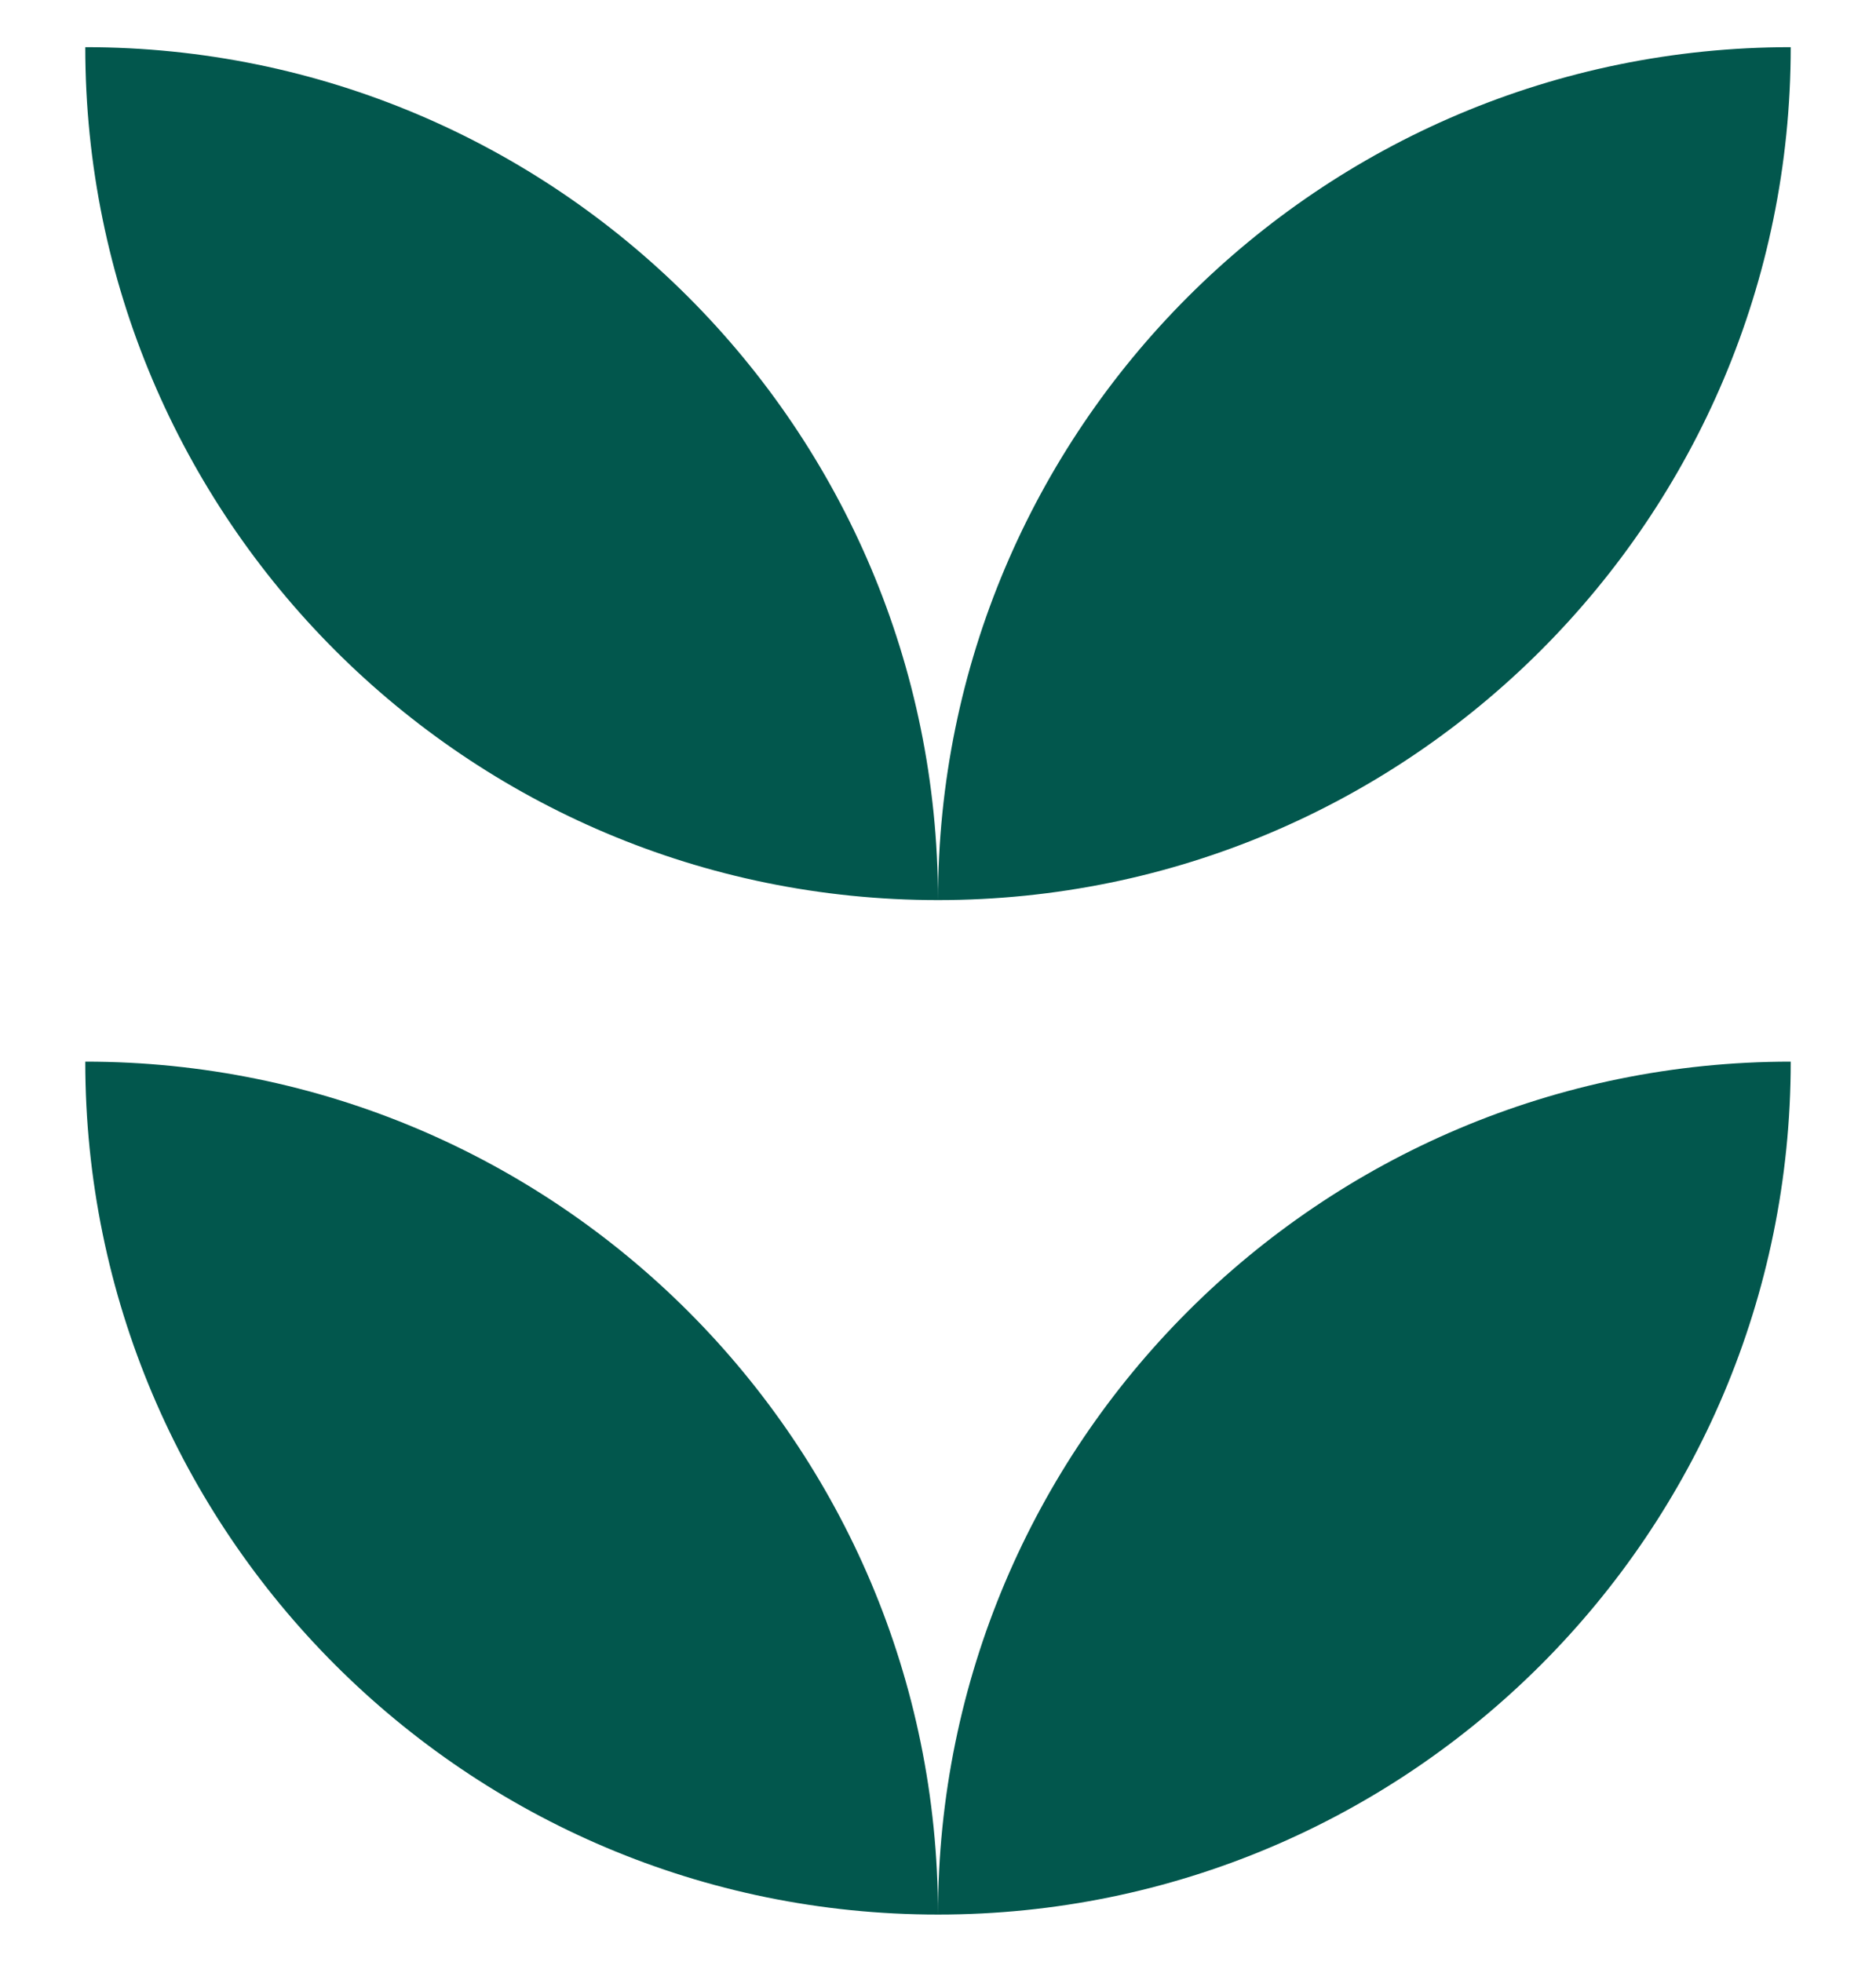
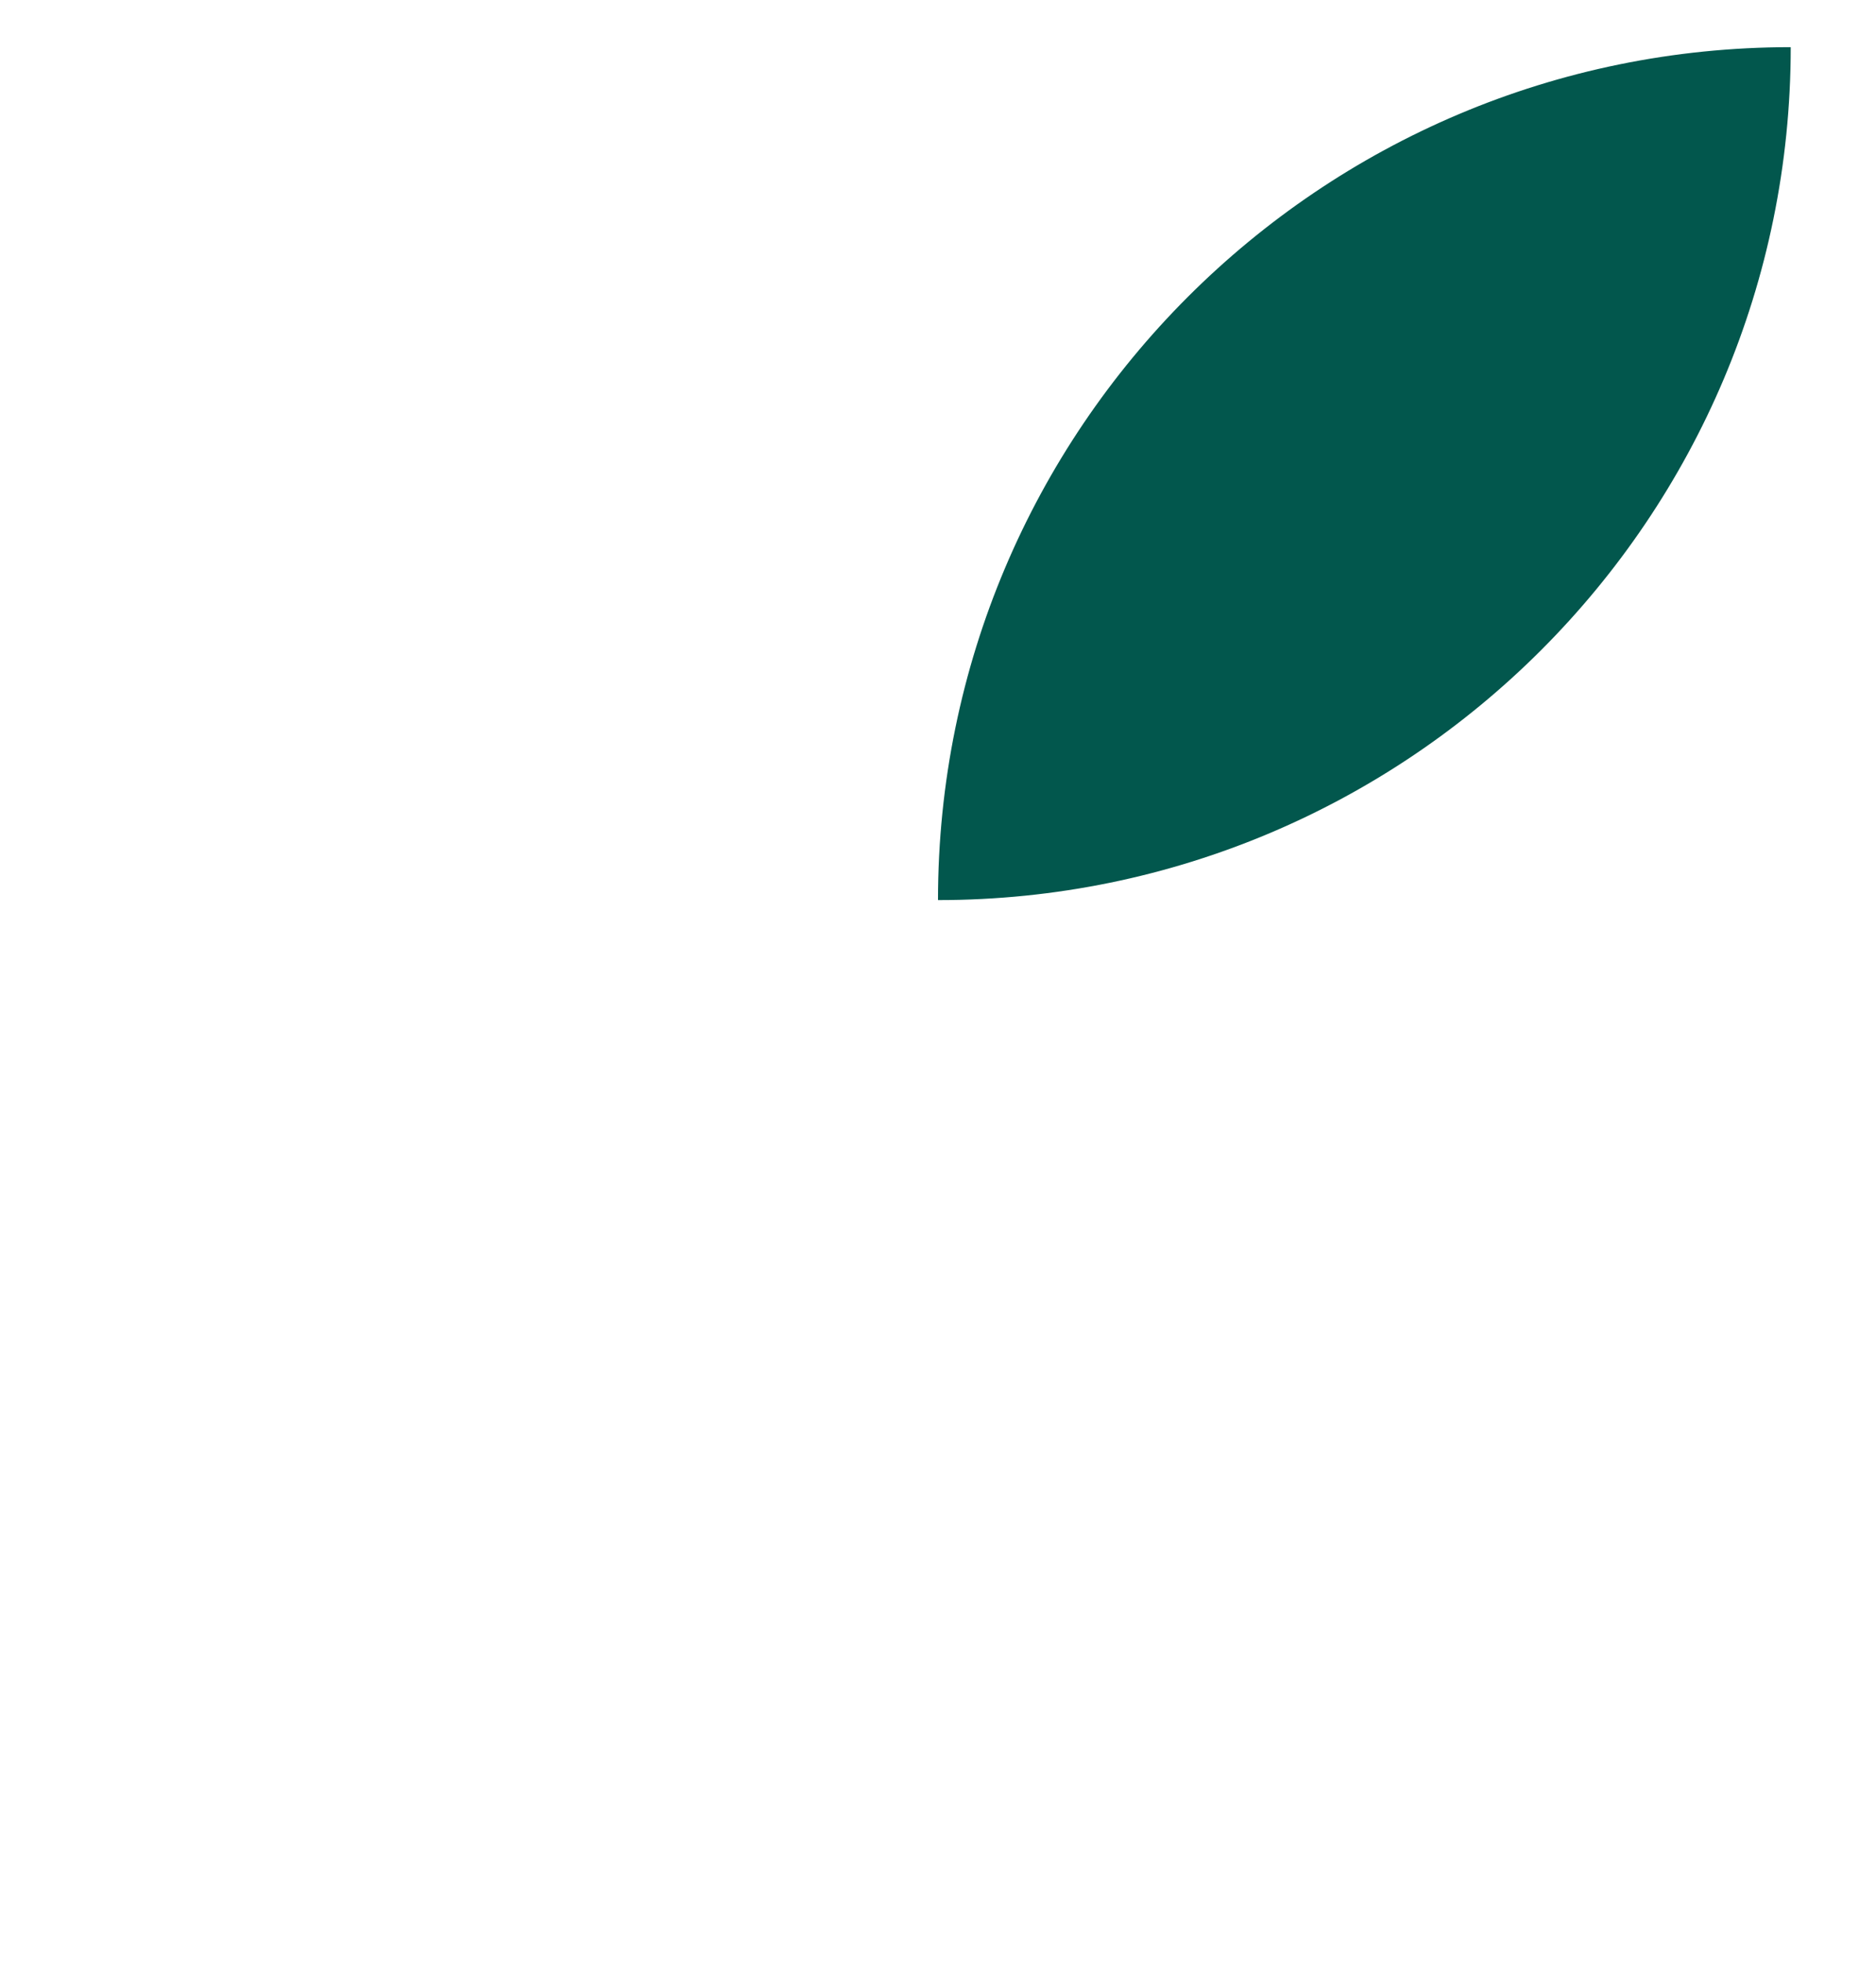
<svg xmlns="http://www.w3.org/2000/svg" width="22" height="23" viewBox="0 0 22 23" fill="none">
  <path d="M21 0.553C15.477 0.553 11 5.03 11 10.553C16.523 10.553 21 6.076 21 0.553Z" fill="#02574D" />
-   <path d="M11 10.553C5.477 10.553 1 6.076 1 0.553C6.523 0.553 11 5.03 11 10.553Z" fill="#02574D" />
-   <path d="M21 12.447C15.477 12.447 11 16.924 11 22.447C16.523 22.447 21 17.97 21 12.447Z" fill="#02574D" />
-   <path d="M11 22.447C5.477 22.447 1 17.97 1 12.447C6.523 12.447 11 16.924 11 22.447Z" fill="#02574D" />
</svg>